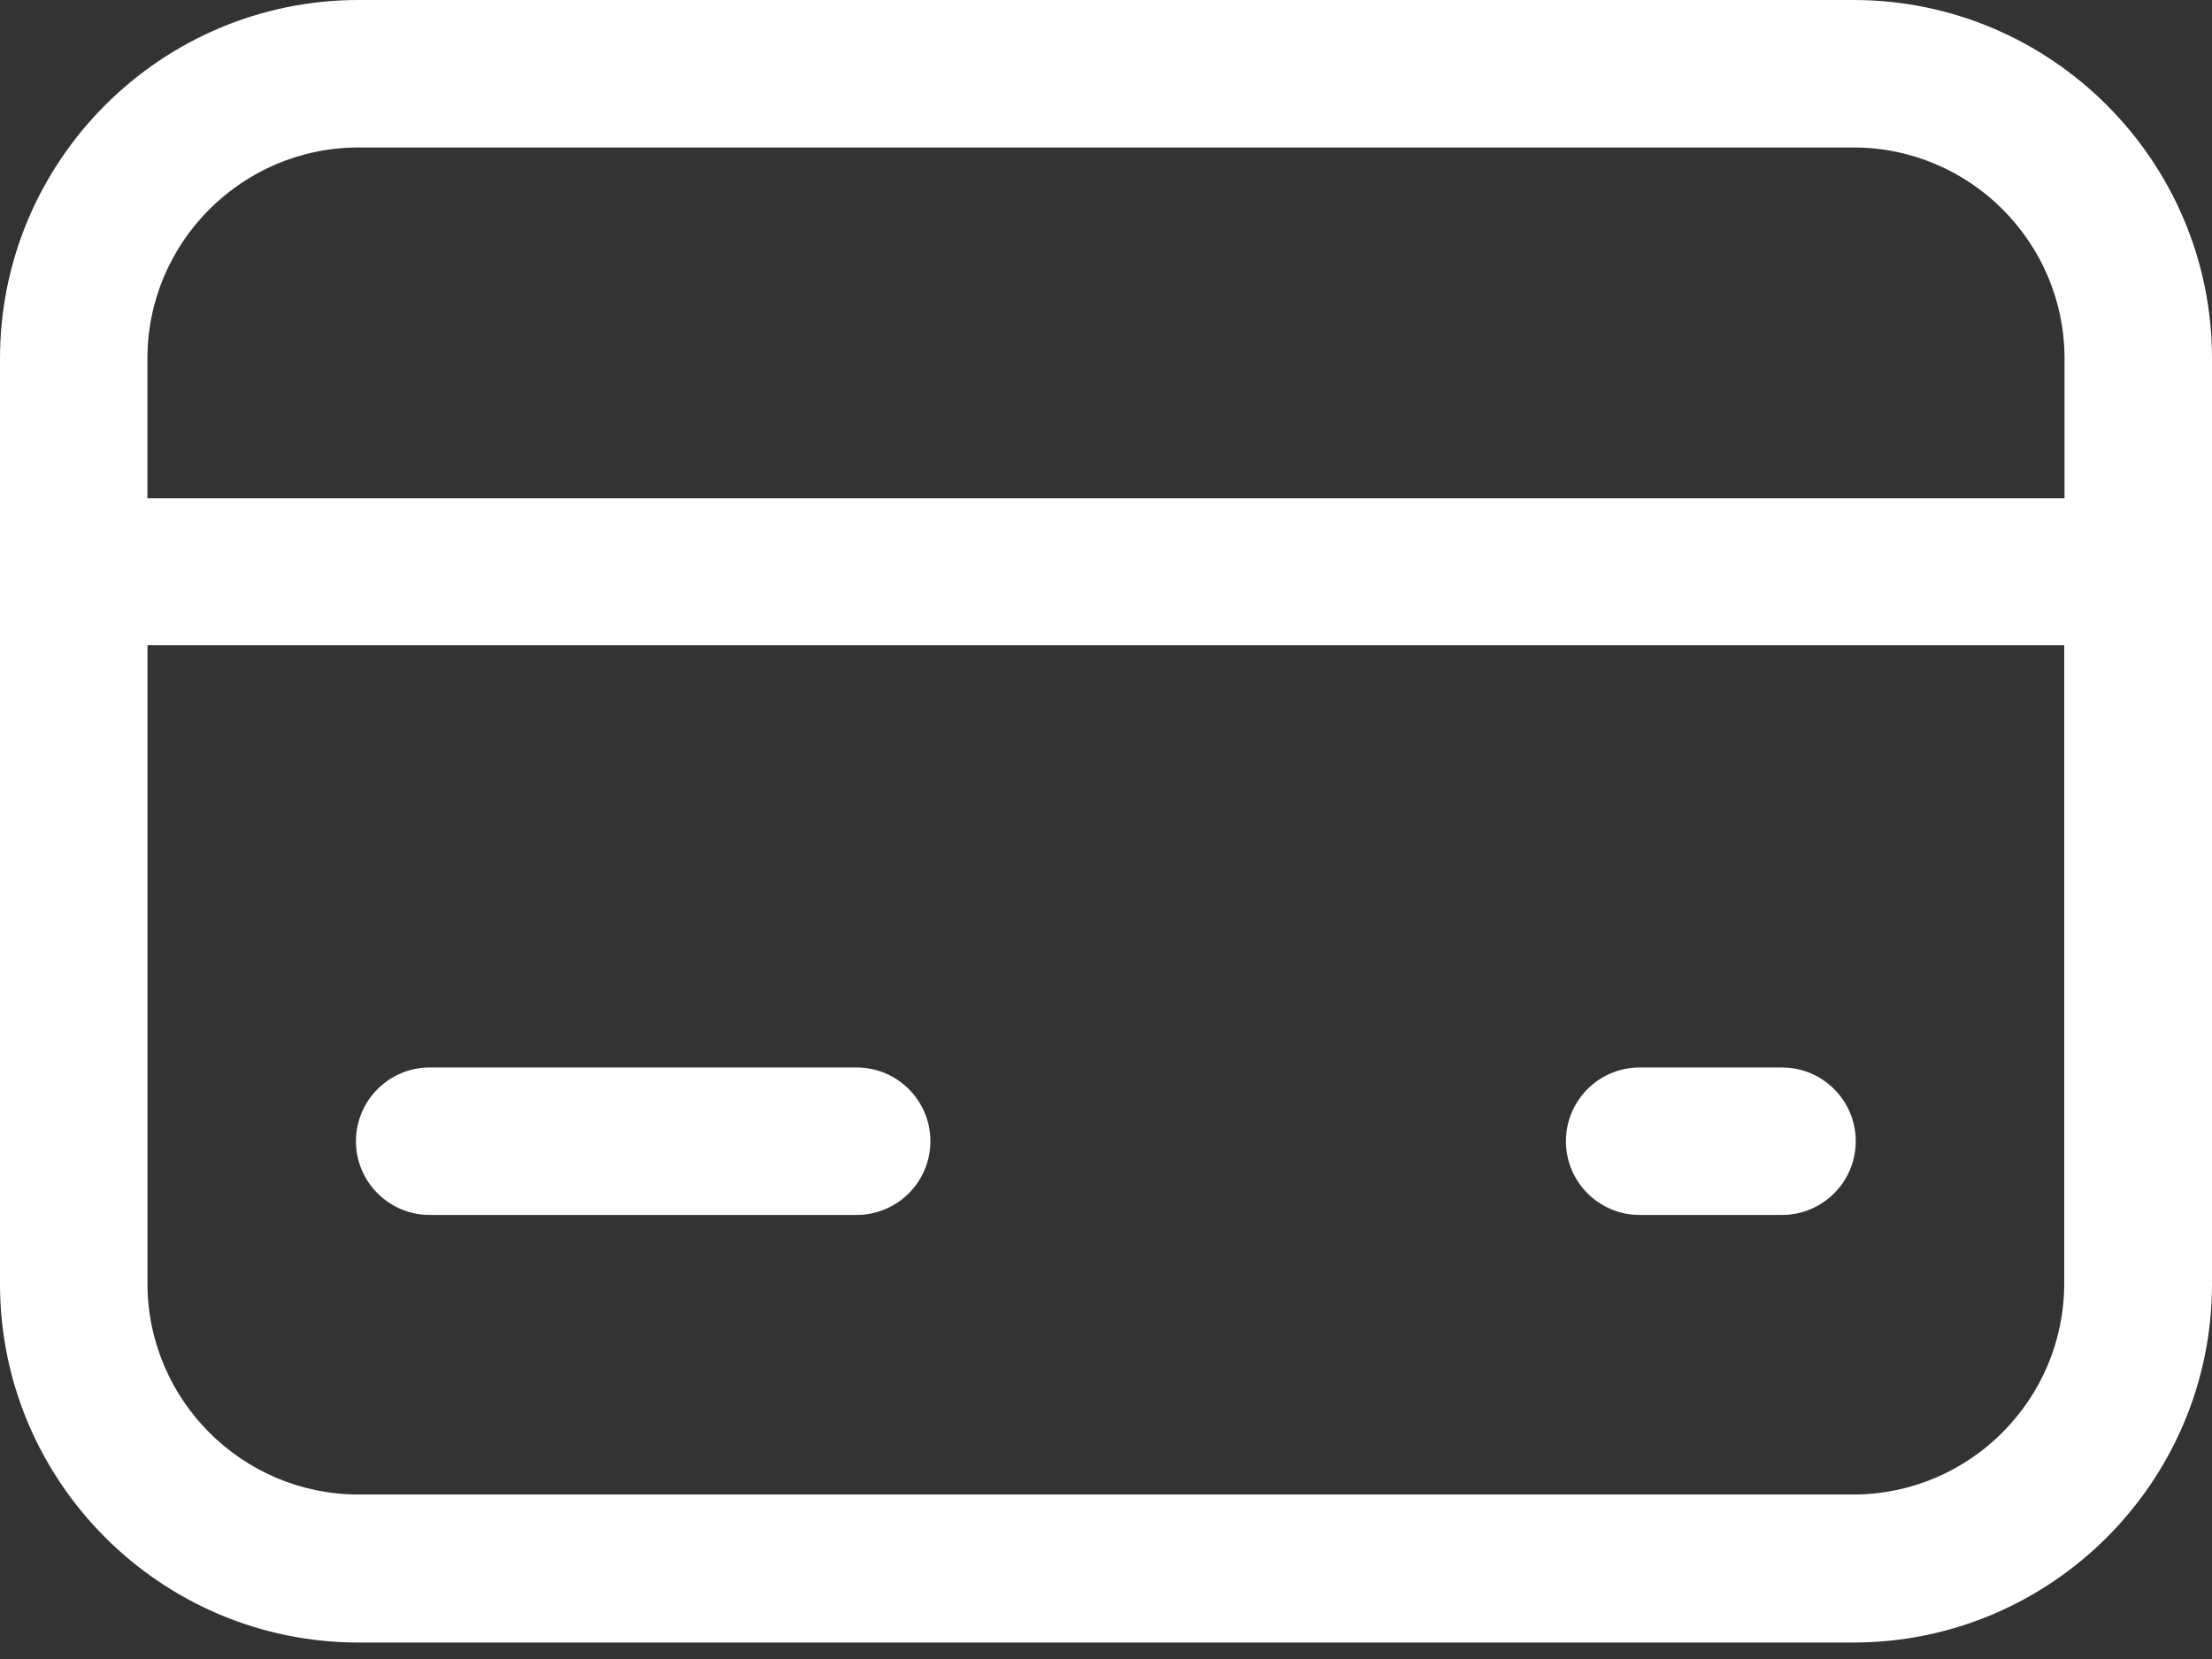
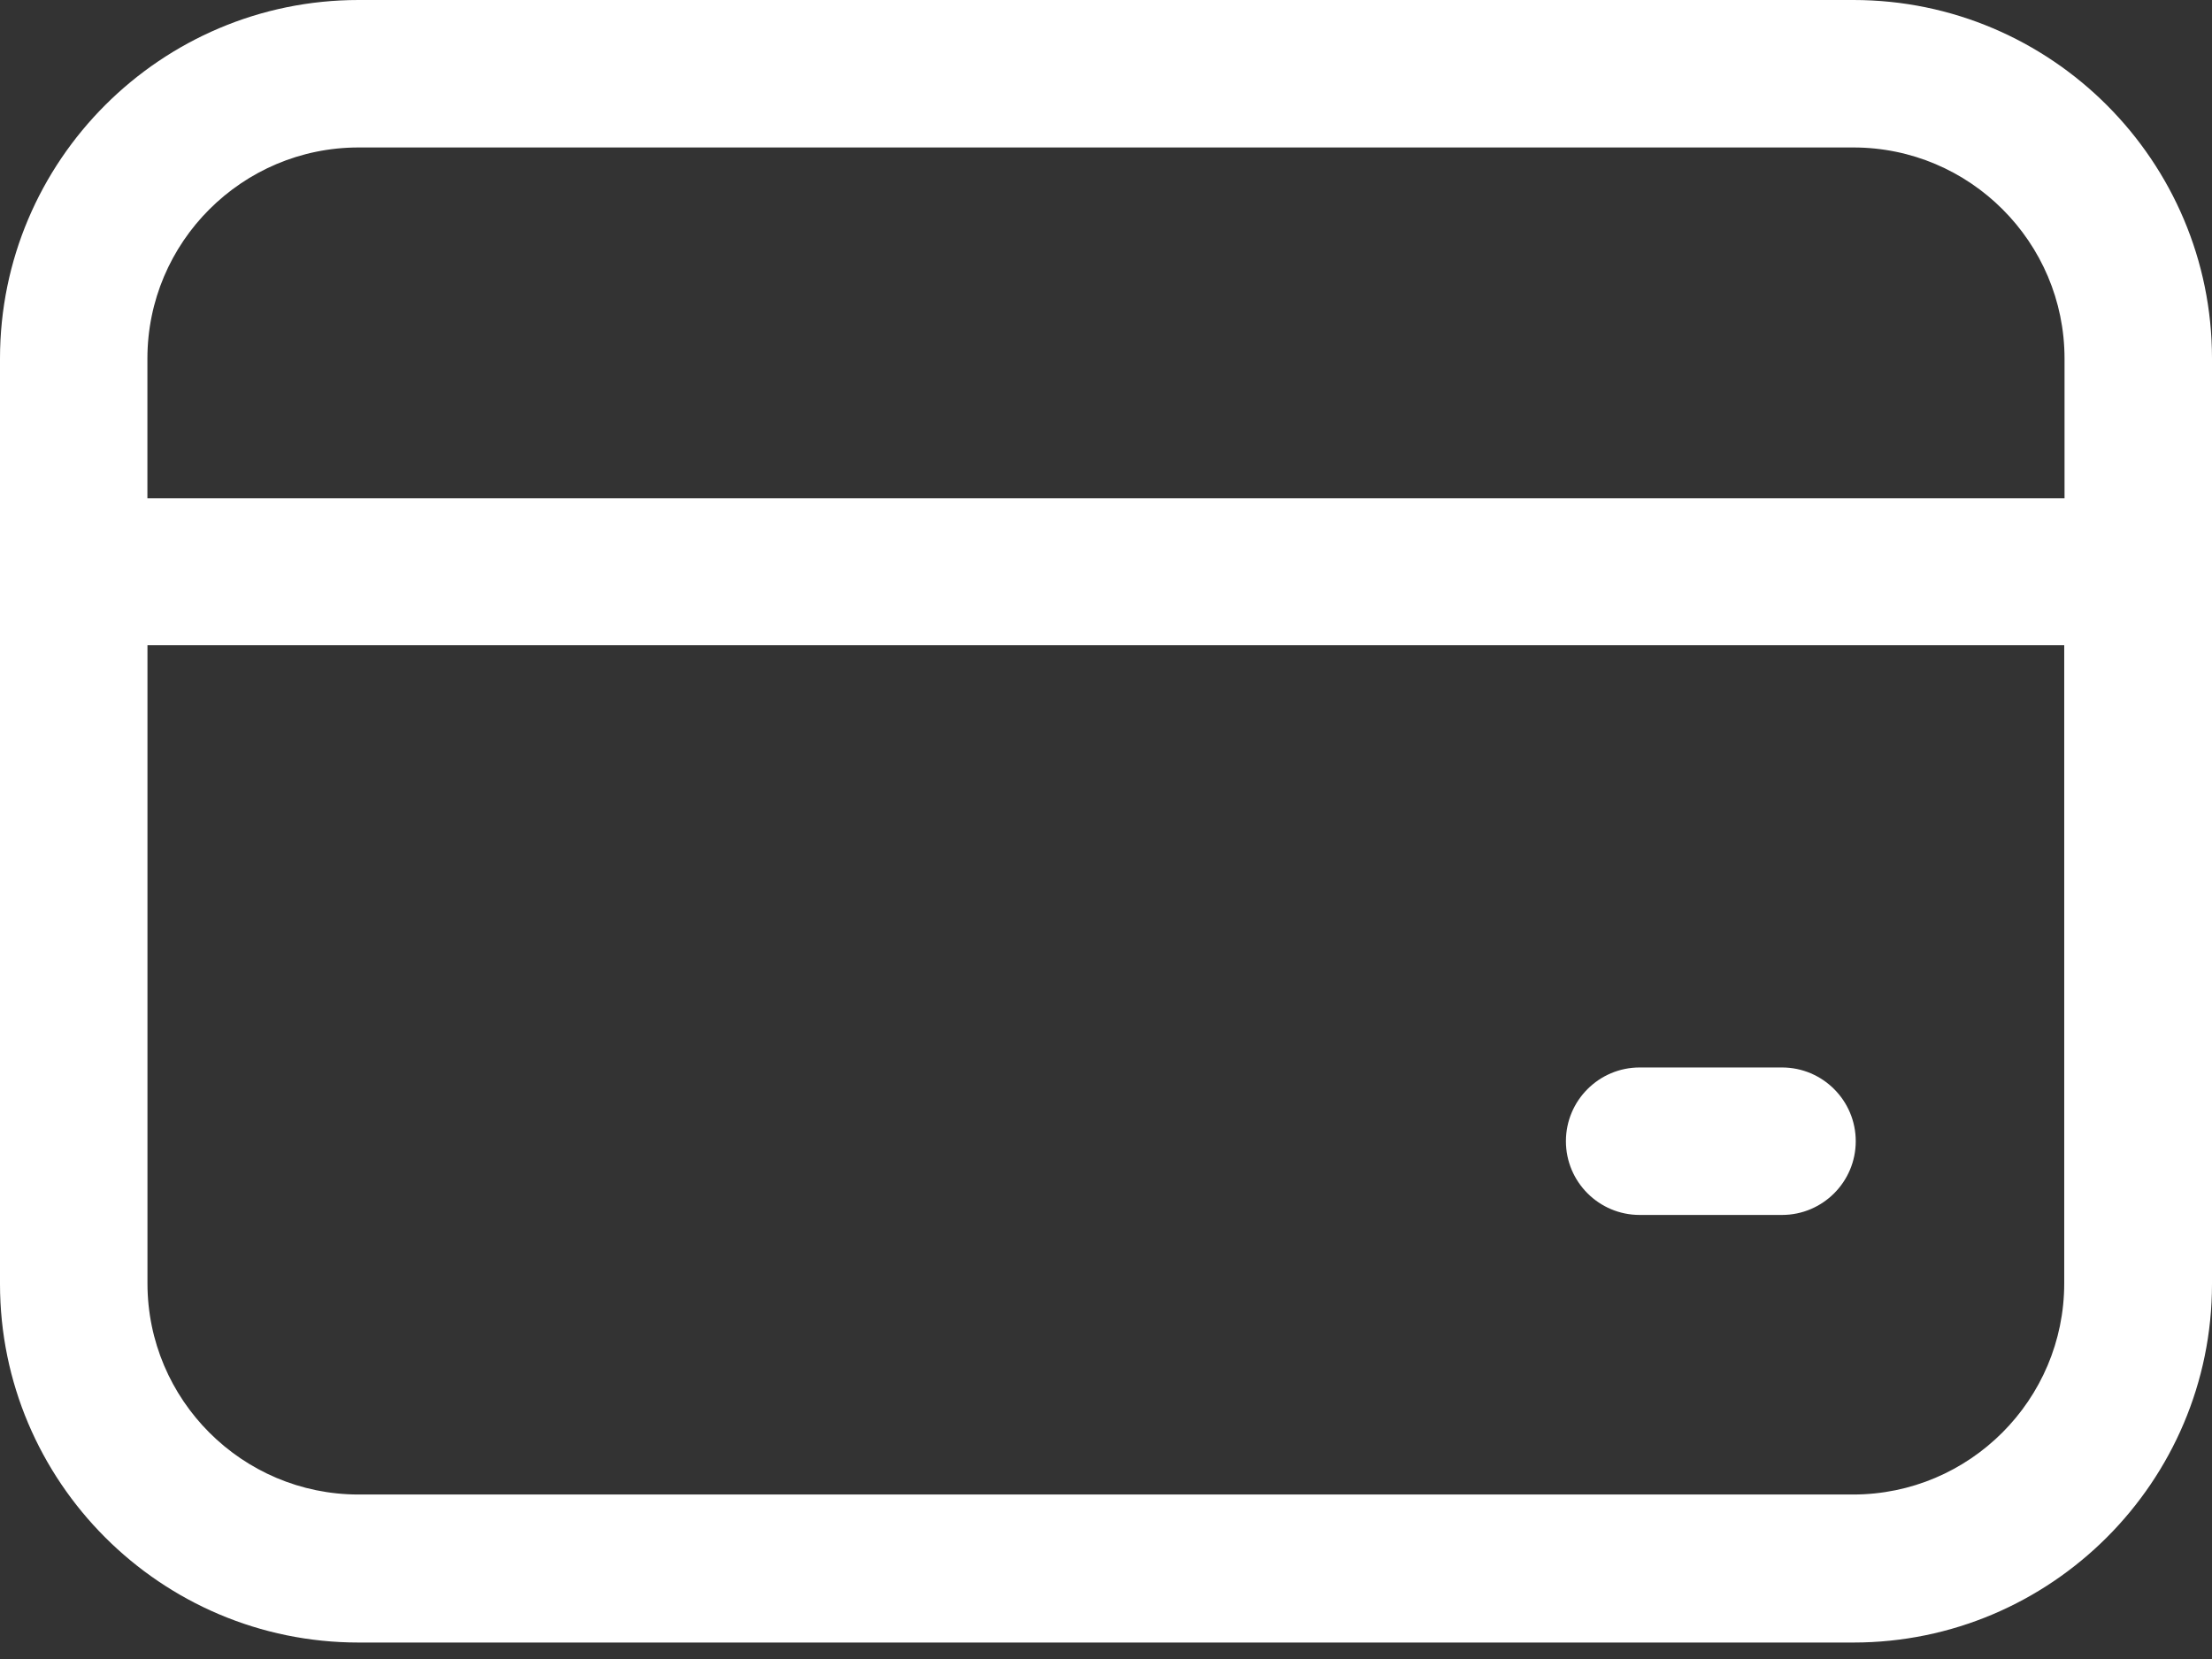
<svg xmlns="http://www.w3.org/2000/svg" width="36" height="27" viewBox="0 0 36 27" fill="none">
  <rect x="0" y="0" width="36" height="27" fill="#333333" stroke="none" />
  <path d="M30.159 0H5.836C2.621 0 0 2.615 0 5.836V20.896C0 24.111 2.615 26.732 5.836 26.732H30.164C33.379 26.732 36 24.116 36 20.896V5.836C36 2.621 33.385 0 30.164 0H30.159ZM5.836 2.4H30.164C32.059 2.4 33.6 3.941 33.6 5.836V8.11H2.399V5.836C2.399 3.941 3.941 2.4 5.836 2.4ZM30.159 24.323H5.836C3.941 24.323 2.4 22.782 2.4 20.886V10.5H33.595V20.886C33.595 22.782 32.054 24.323 30.159 24.323Z" fill="white" />
-   <path d="M13.942 17.373H6.993C6.331 17.373 5.793 17.911 5.793 18.573C5.793 19.235 6.331 19.773 6.993 19.773H13.942C14.604 19.773 15.142 19.235 15.142 18.573C15.142 17.911 14.604 17.373 13.942 17.373Z" fill="white" />
-   <path d="M29.002 17.373H26.685C26.023 17.373 25.485 17.911 25.485 18.573C25.485 19.235 26.023 19.773 26.685 19.773H29.002C29.664 19.773 30.202 19.235 30.202 18.573C30.202 17.911 29.664 17.373 29.002 17.373Z" fill="white" />
+   <path d="M29.002 17.373H26.685C26.023 17.373 25.485 17.911 25.485 18.573C25.485 19.235 26.023 19.773 26.685 19.773H29.002C29.664 19.773 30.202 19.235 30.202 18.573C30.202 17.911 29.664 17.373 29.002 17.373" fill="white" />
</svg>